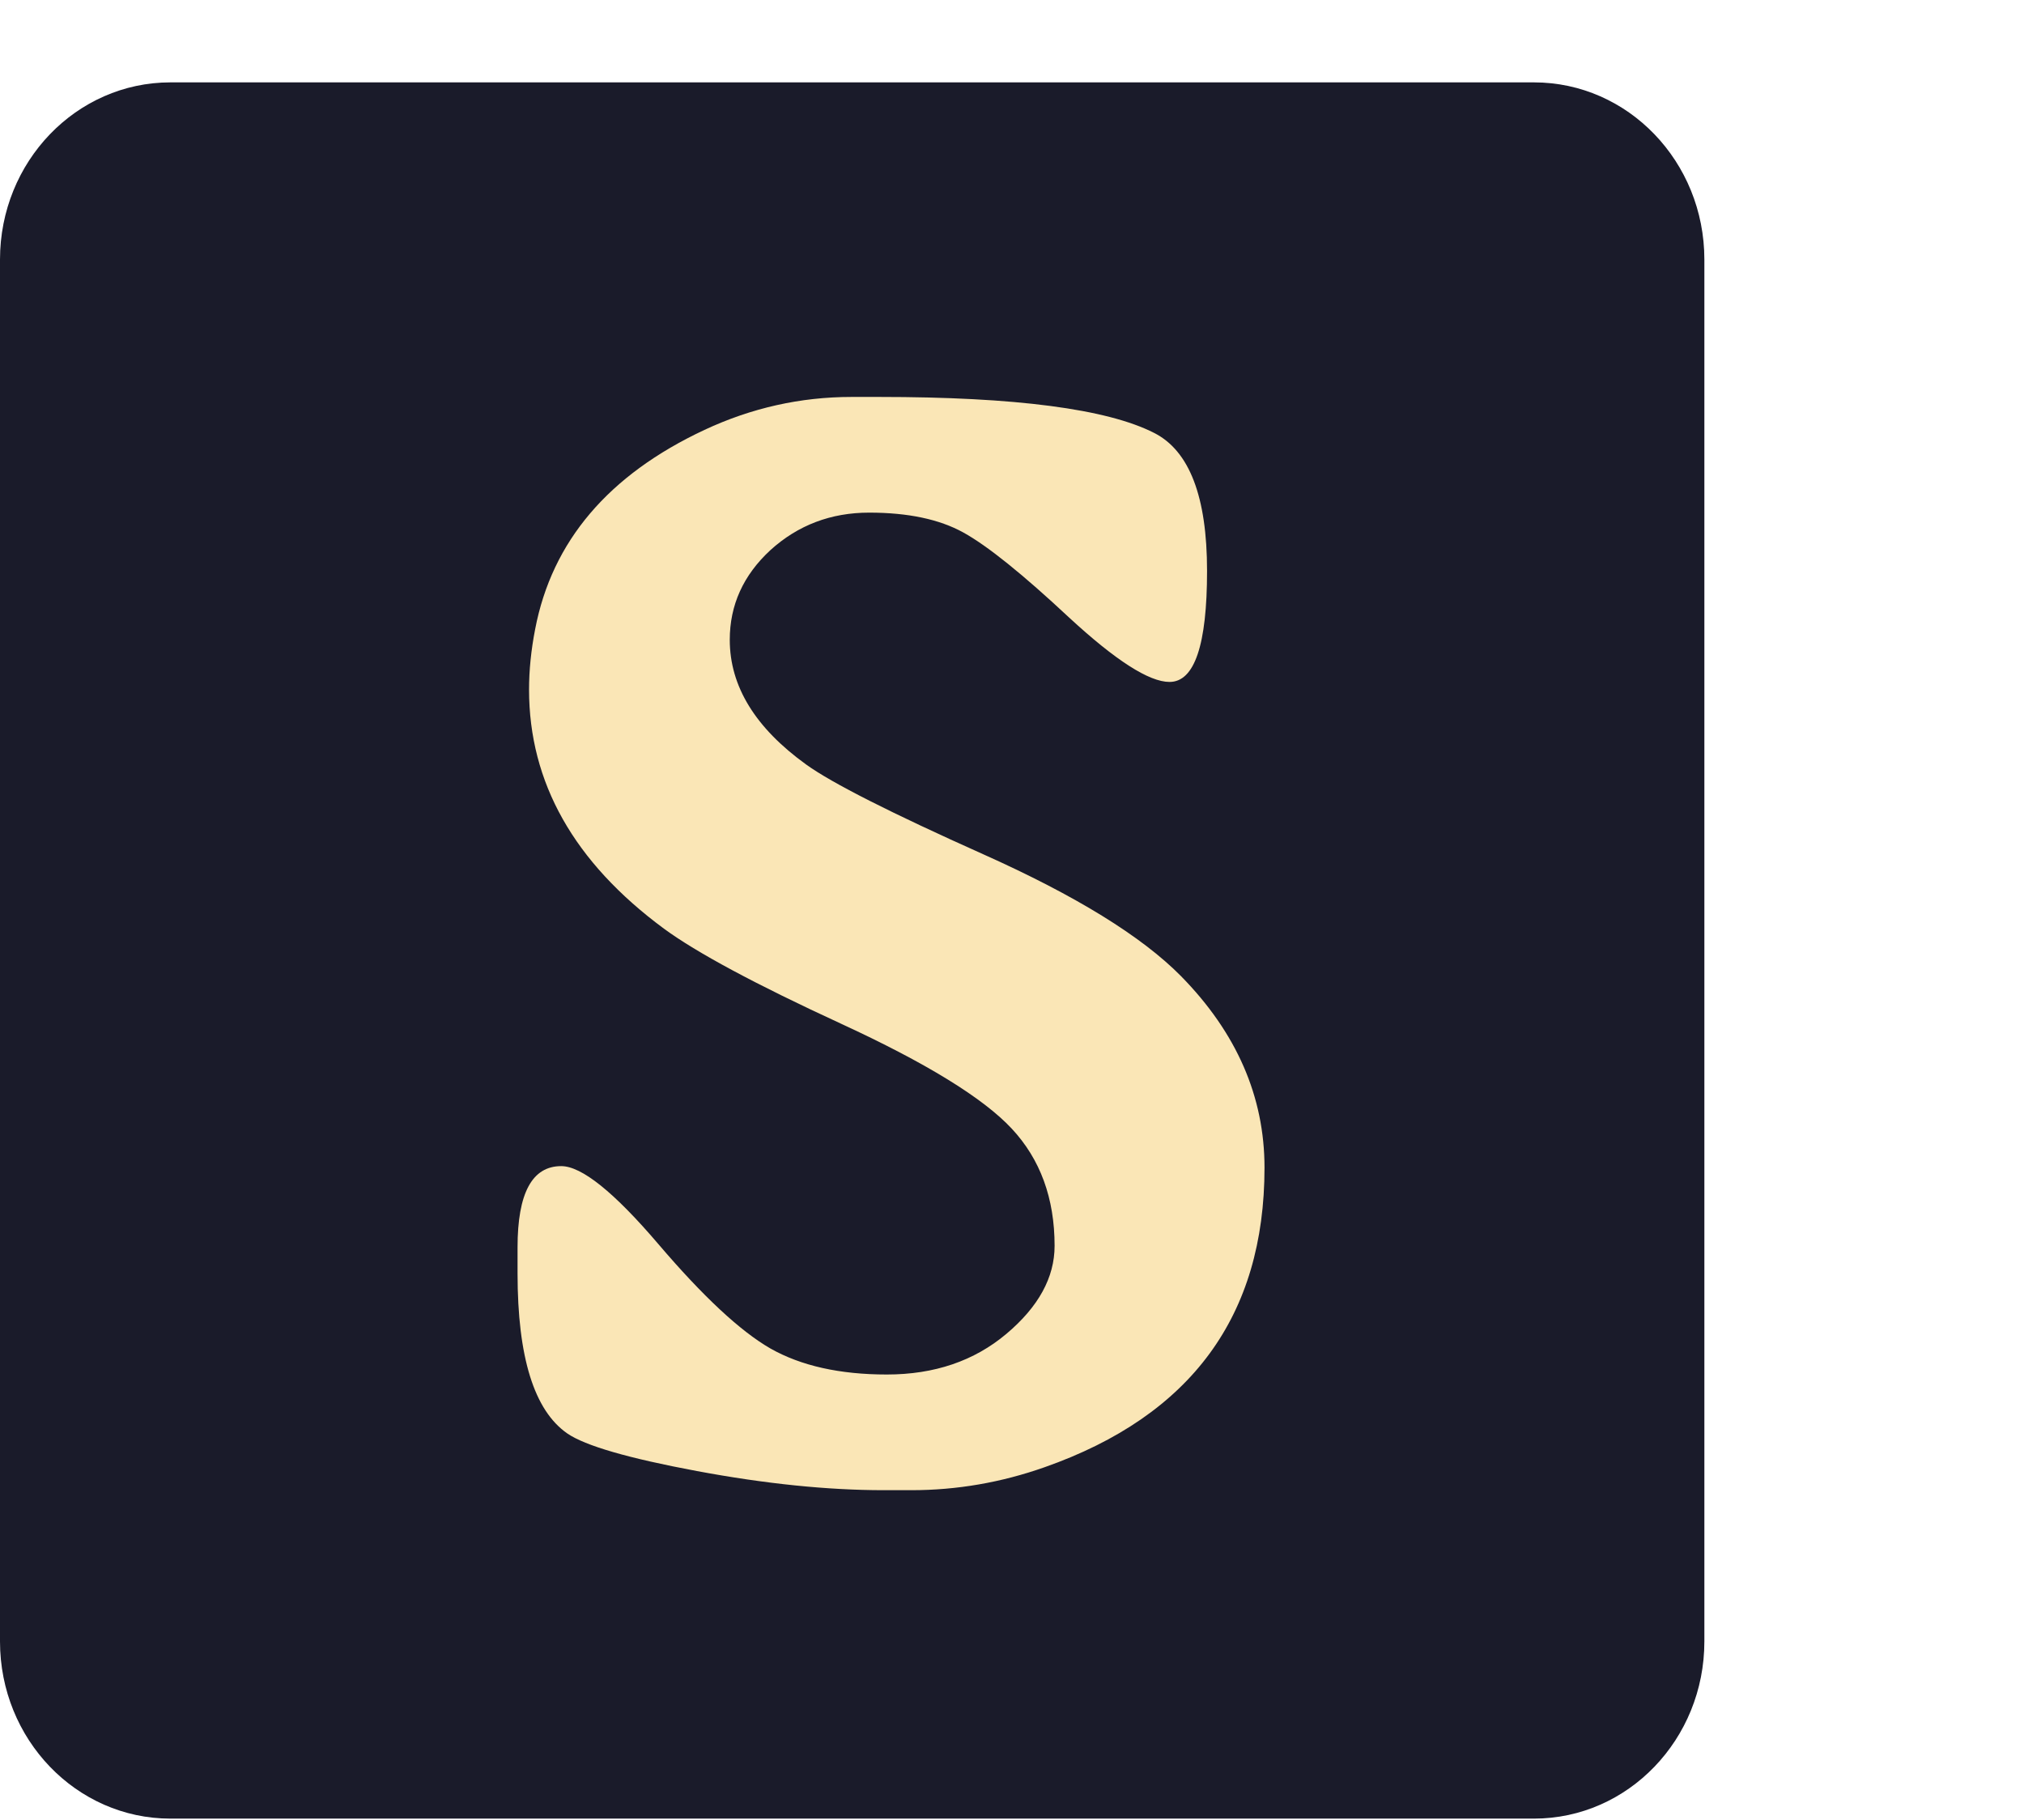
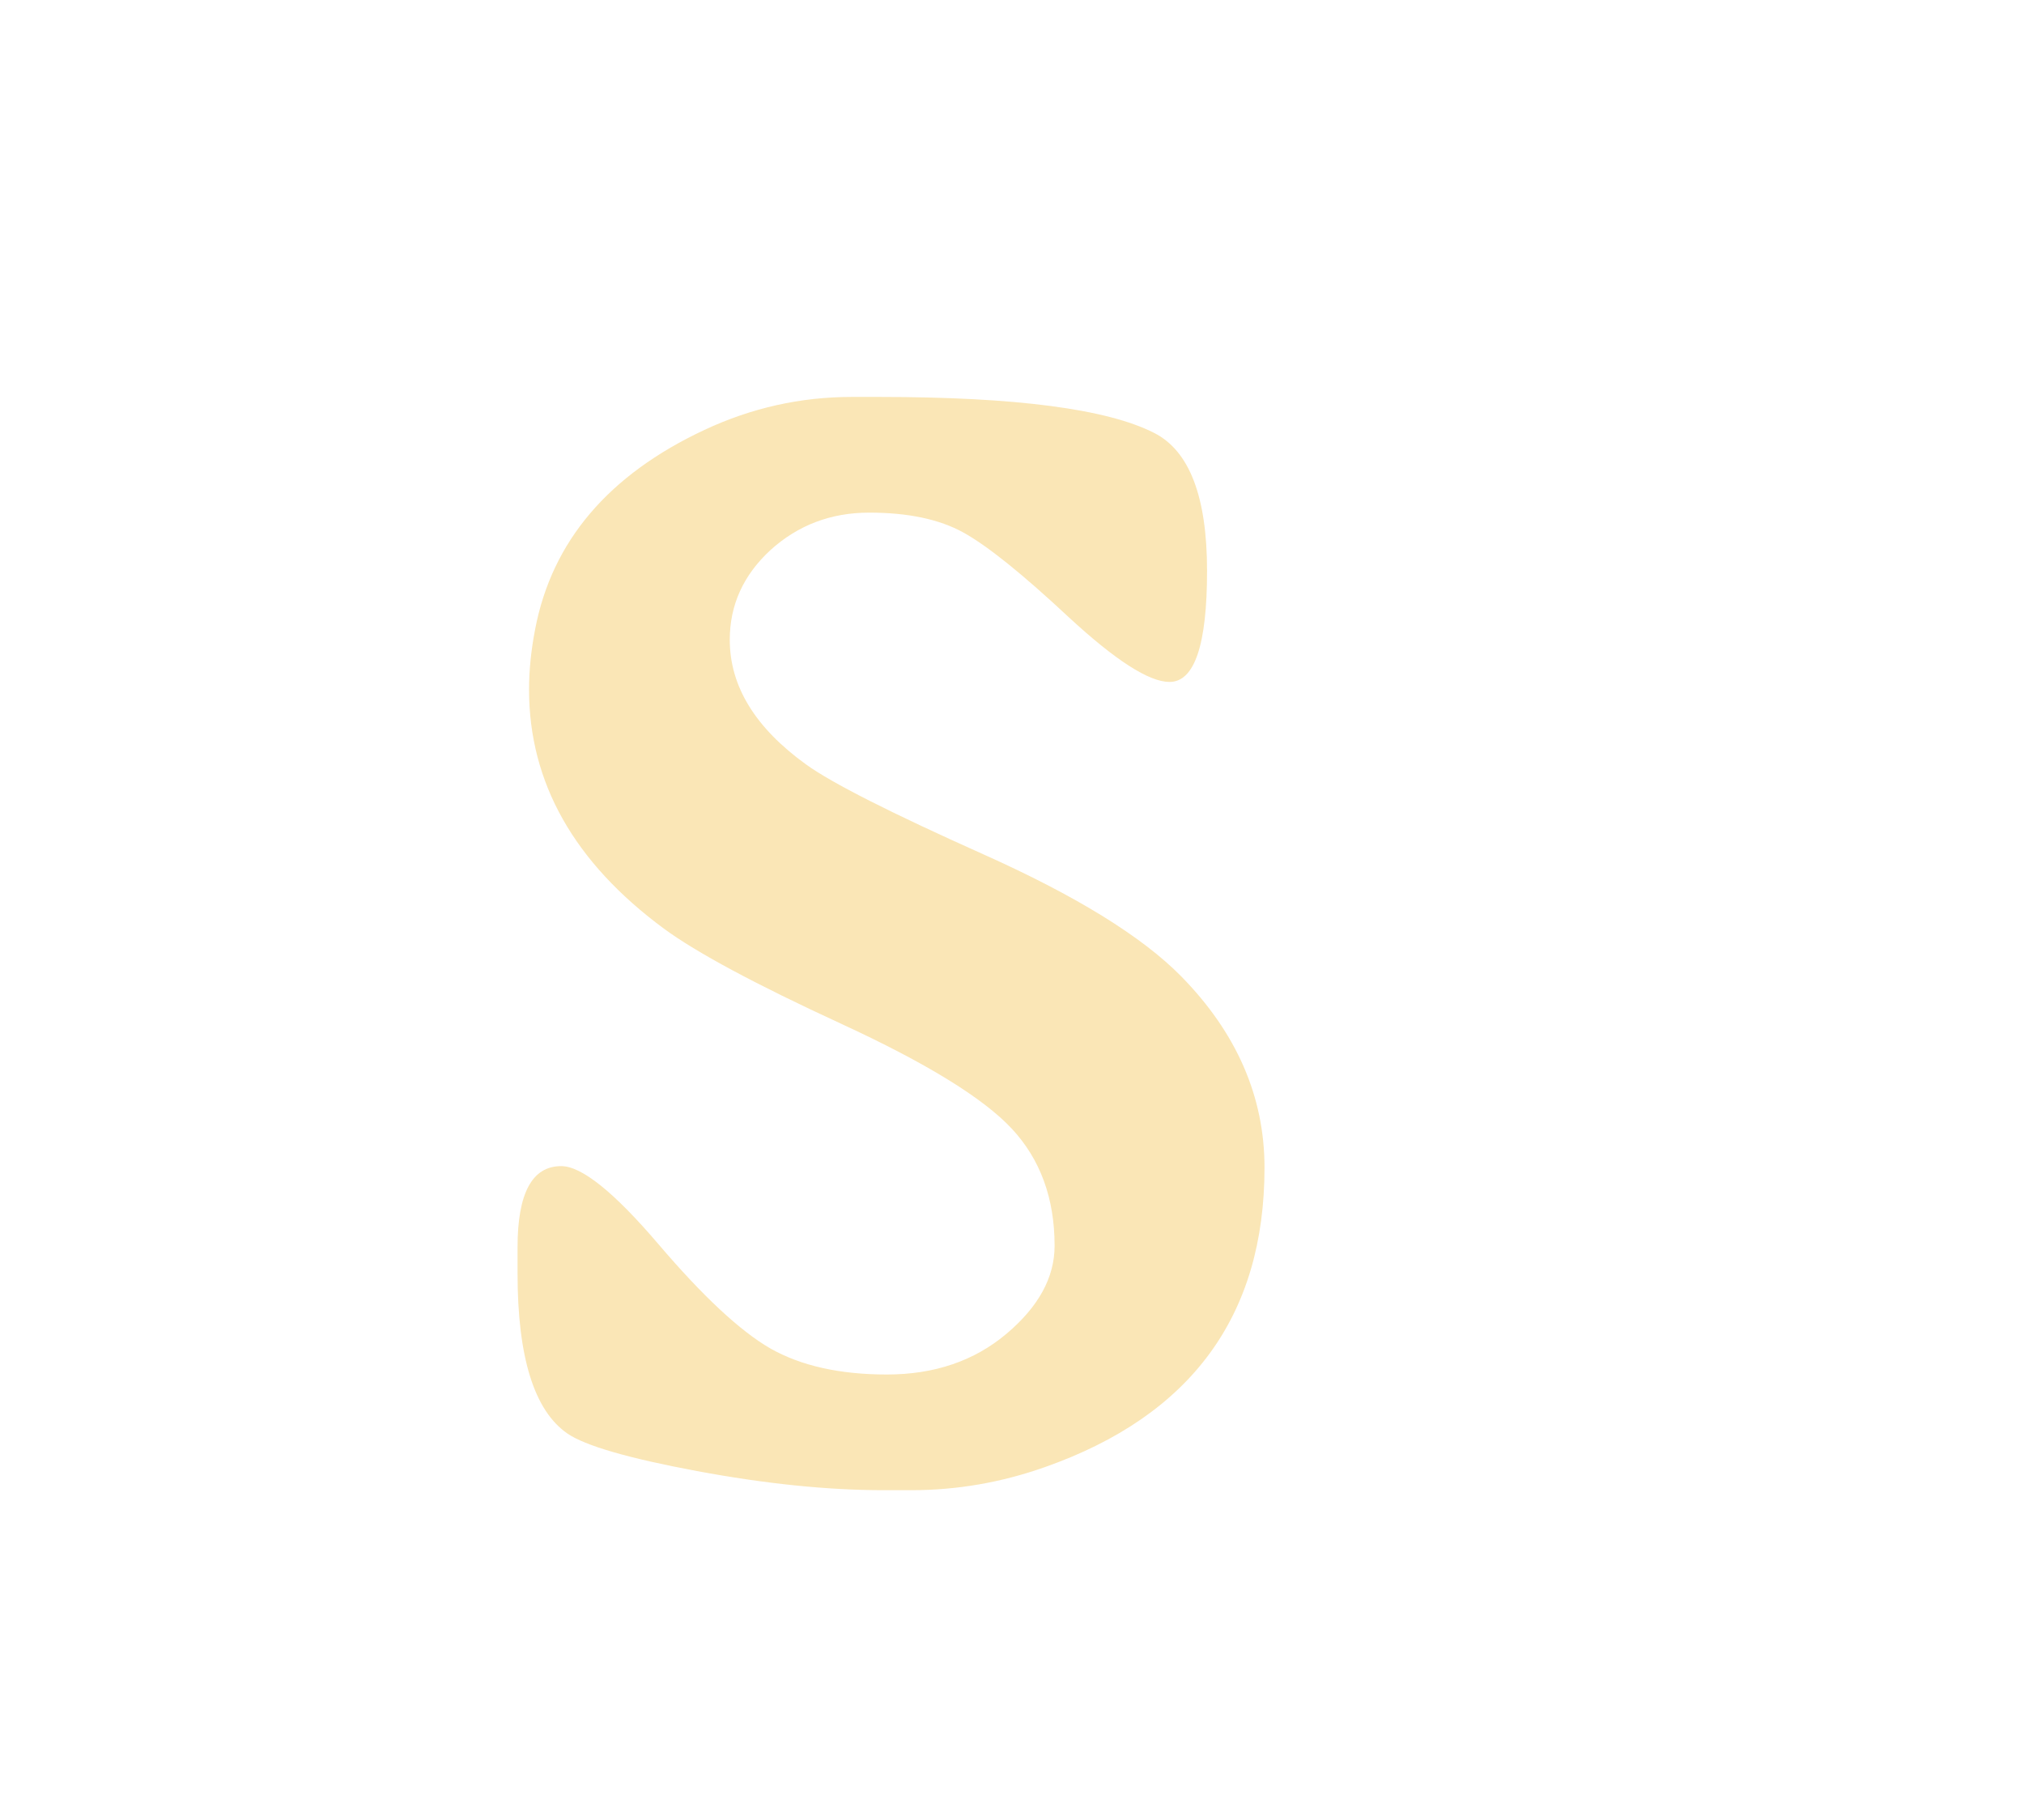
<svg xmlns="http://www.w3.org/2000/svg" width="516" height="464" viewBox="0 0 516 464" fill="none">
-   <path d="M391.062 21H43.451C19.454 21 0 41.222 0 66.167V418.468C0 443.413 19.454 463.635 43.451 463.635H391.062C415.059 463.635 434.513 443.413 434.513 418.468V66.167C434.513 41.222 415.059 21 391.062 21Z" fill="#1A1B2A" />
  <path d="M224.133 101.195C258.898 101.195 282.271 104.255 294.25 110.375C303.234 114.932 307.727 126.651 307.727 145.531C307.727 164.411 304.536 173.852 298.156 173.852C292.948 173.852 284.419 168.383 272.57 157.445C260.721 146.378 251.737 139.151 245.617 135.766C239.497 132.38 231.49 130.688 221.594 130.688C211.828 130.688 203.43 133.878 196.398 140.258C189.497 146.638 186.047 154.255 186.047 163.109C186.047 174.958 192.557 185.57 205.578 194.945C212.089 199.633 227.128 207.25 250.695 217.797C274.263 228.344 291.06 238.695 301.086 248.852C315.279 263.305 322.375 279.581 322.375 297.68C322.375 335.44 303.69 360.896 266.32 374.047C255.253 377.953 243.924 379.906 232.336 379.906H225.305C210.982 379.906 195.096 378.279 177.648 375.023C160.201 371.768 149.198 368.578 144.641 365.453C136.177 359.594 131.945 345.987 131.945 324.633V317.992C131.945 304.19 135.656 297.289 143.078 297.289C148.286 297.289 156.555 303.93 167.883 317.211C179.211 330.492 188.716 339.346 196.398 343.773C204.211 348.201 214.107 350.414 226.086 350.414C238.195 350.414 248.352 346.964 256.555 340.062C264.758 333.161 268.859 325.674 268.859 317.602C268.859 305.492 265.214 295.531 257.922 287.719C250.63 279.906 236.112 270.987 214.367 260.961C192.622 250.935 177.583 242.862 169.25 236.742C146.333 219.815 134.875 199.503 134.875 175.805C134.875 170.857 135.396 165.714 136.438 160.375C140.734 137.979 155.122 121.052 179.602 109.594C191.581 103.995 204.081 101.195 217.102 101.195H224.133Z" fill="#FAE6B6" />
</svg>